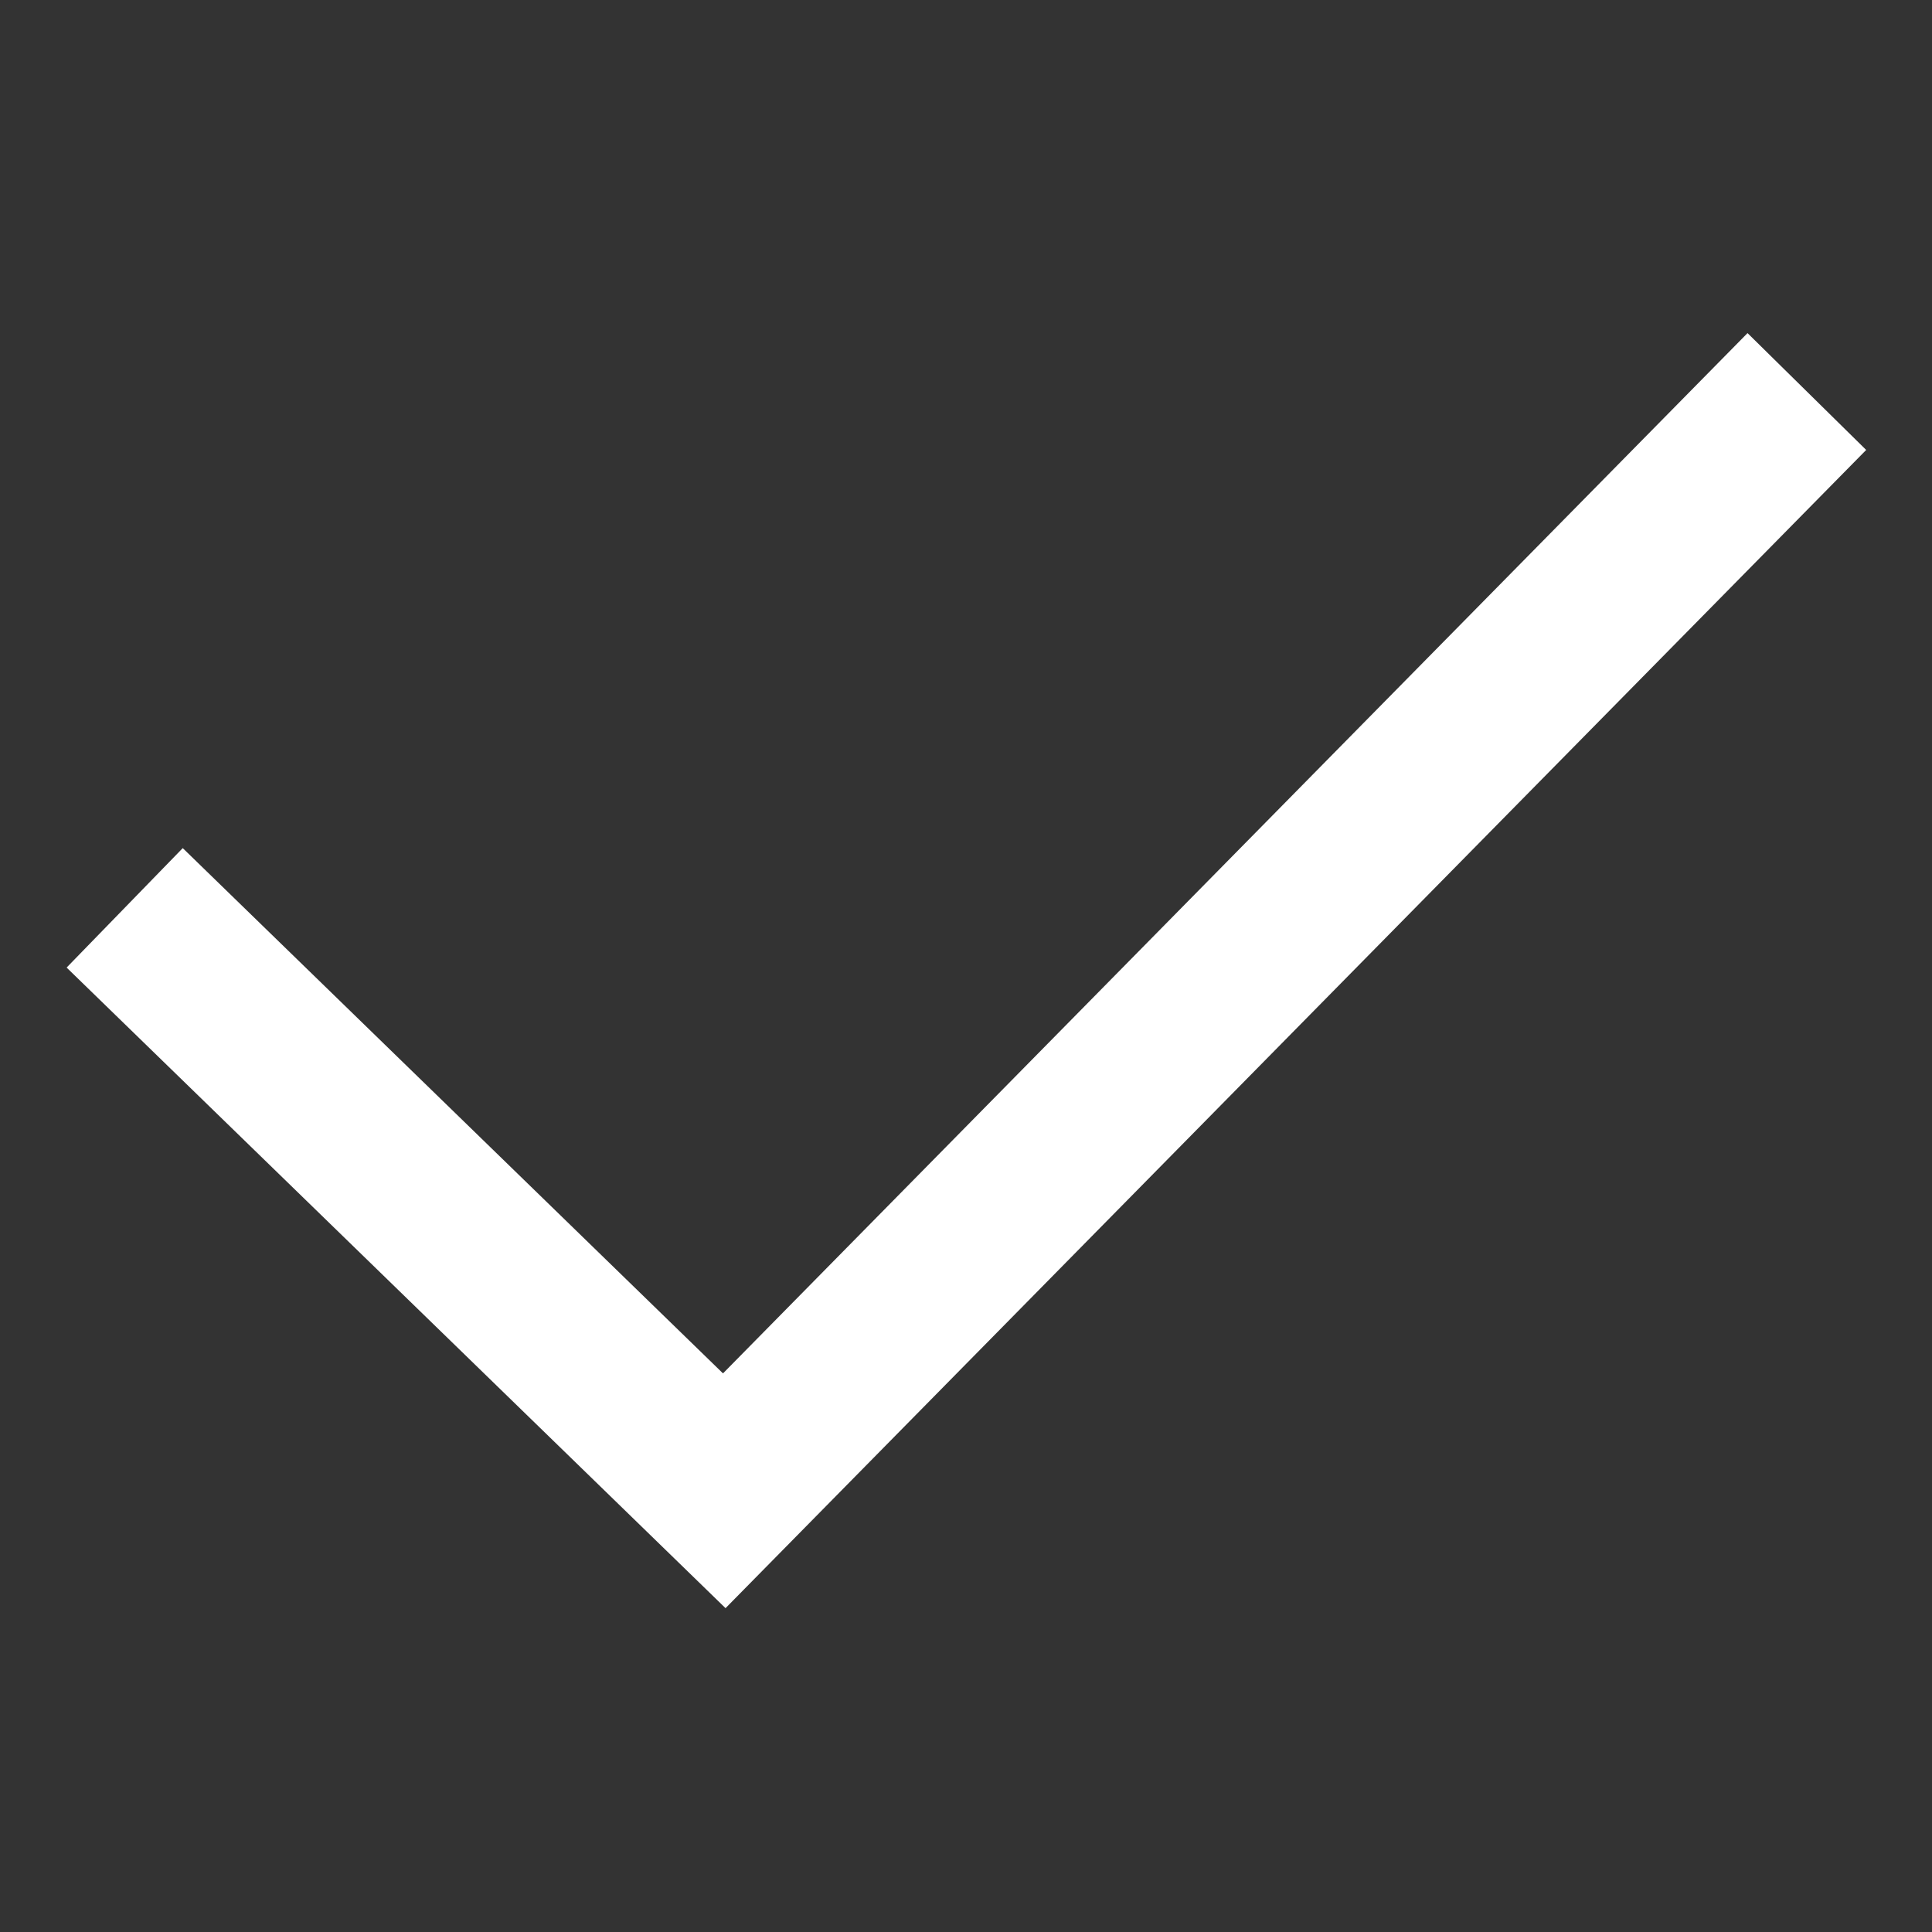
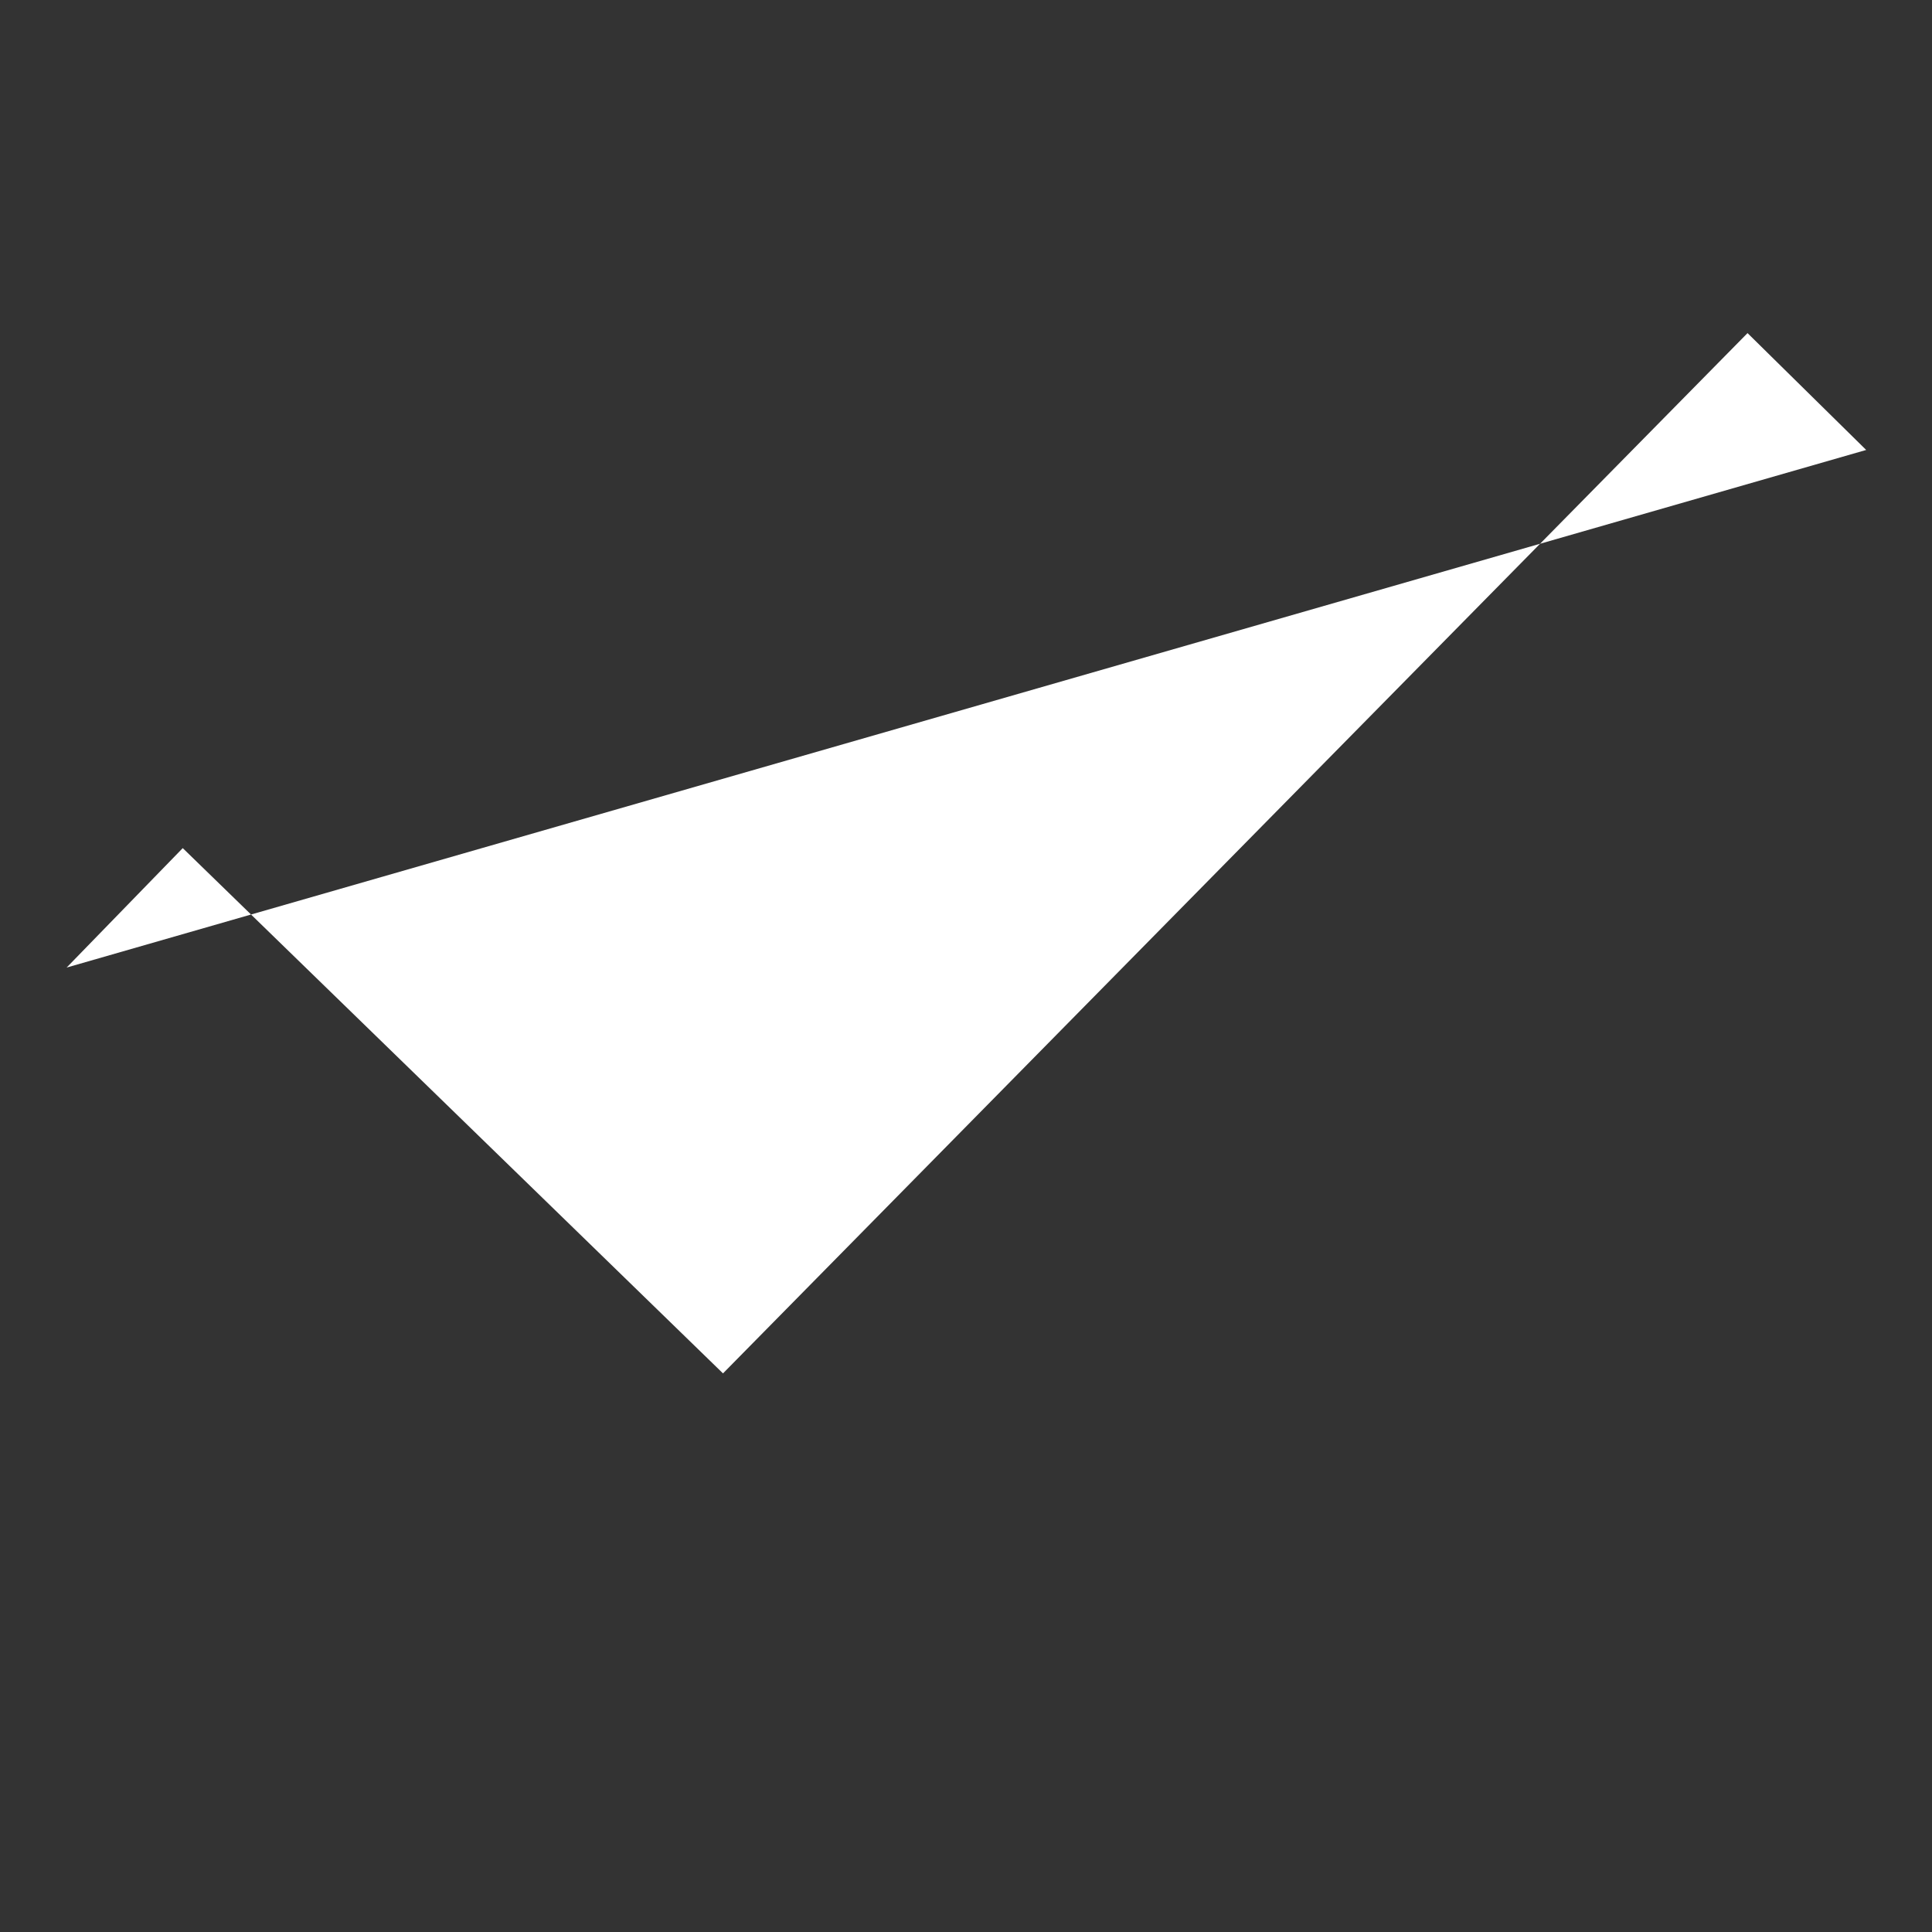
<svg xmlns="http://www.w3.org/2000/svg" width="58" height="58" viewBox="0 0 58 58" fill="none">
  <rect x="0" y="0" width="58" height="58" fill="#333333" stroke="none" />
-   <path d="M56.024 13.508L21.781 48.278L2 29.047L5.486 25.461L21.705 41.23L52.462 10L56.024 13.508Z" fill="white" />
+   <path d="M56.024 13.508L2 29.047L5.486 25.461L21.705 41.23L52.462 10L56.024 13.508Z" fill="white" />
</svg>